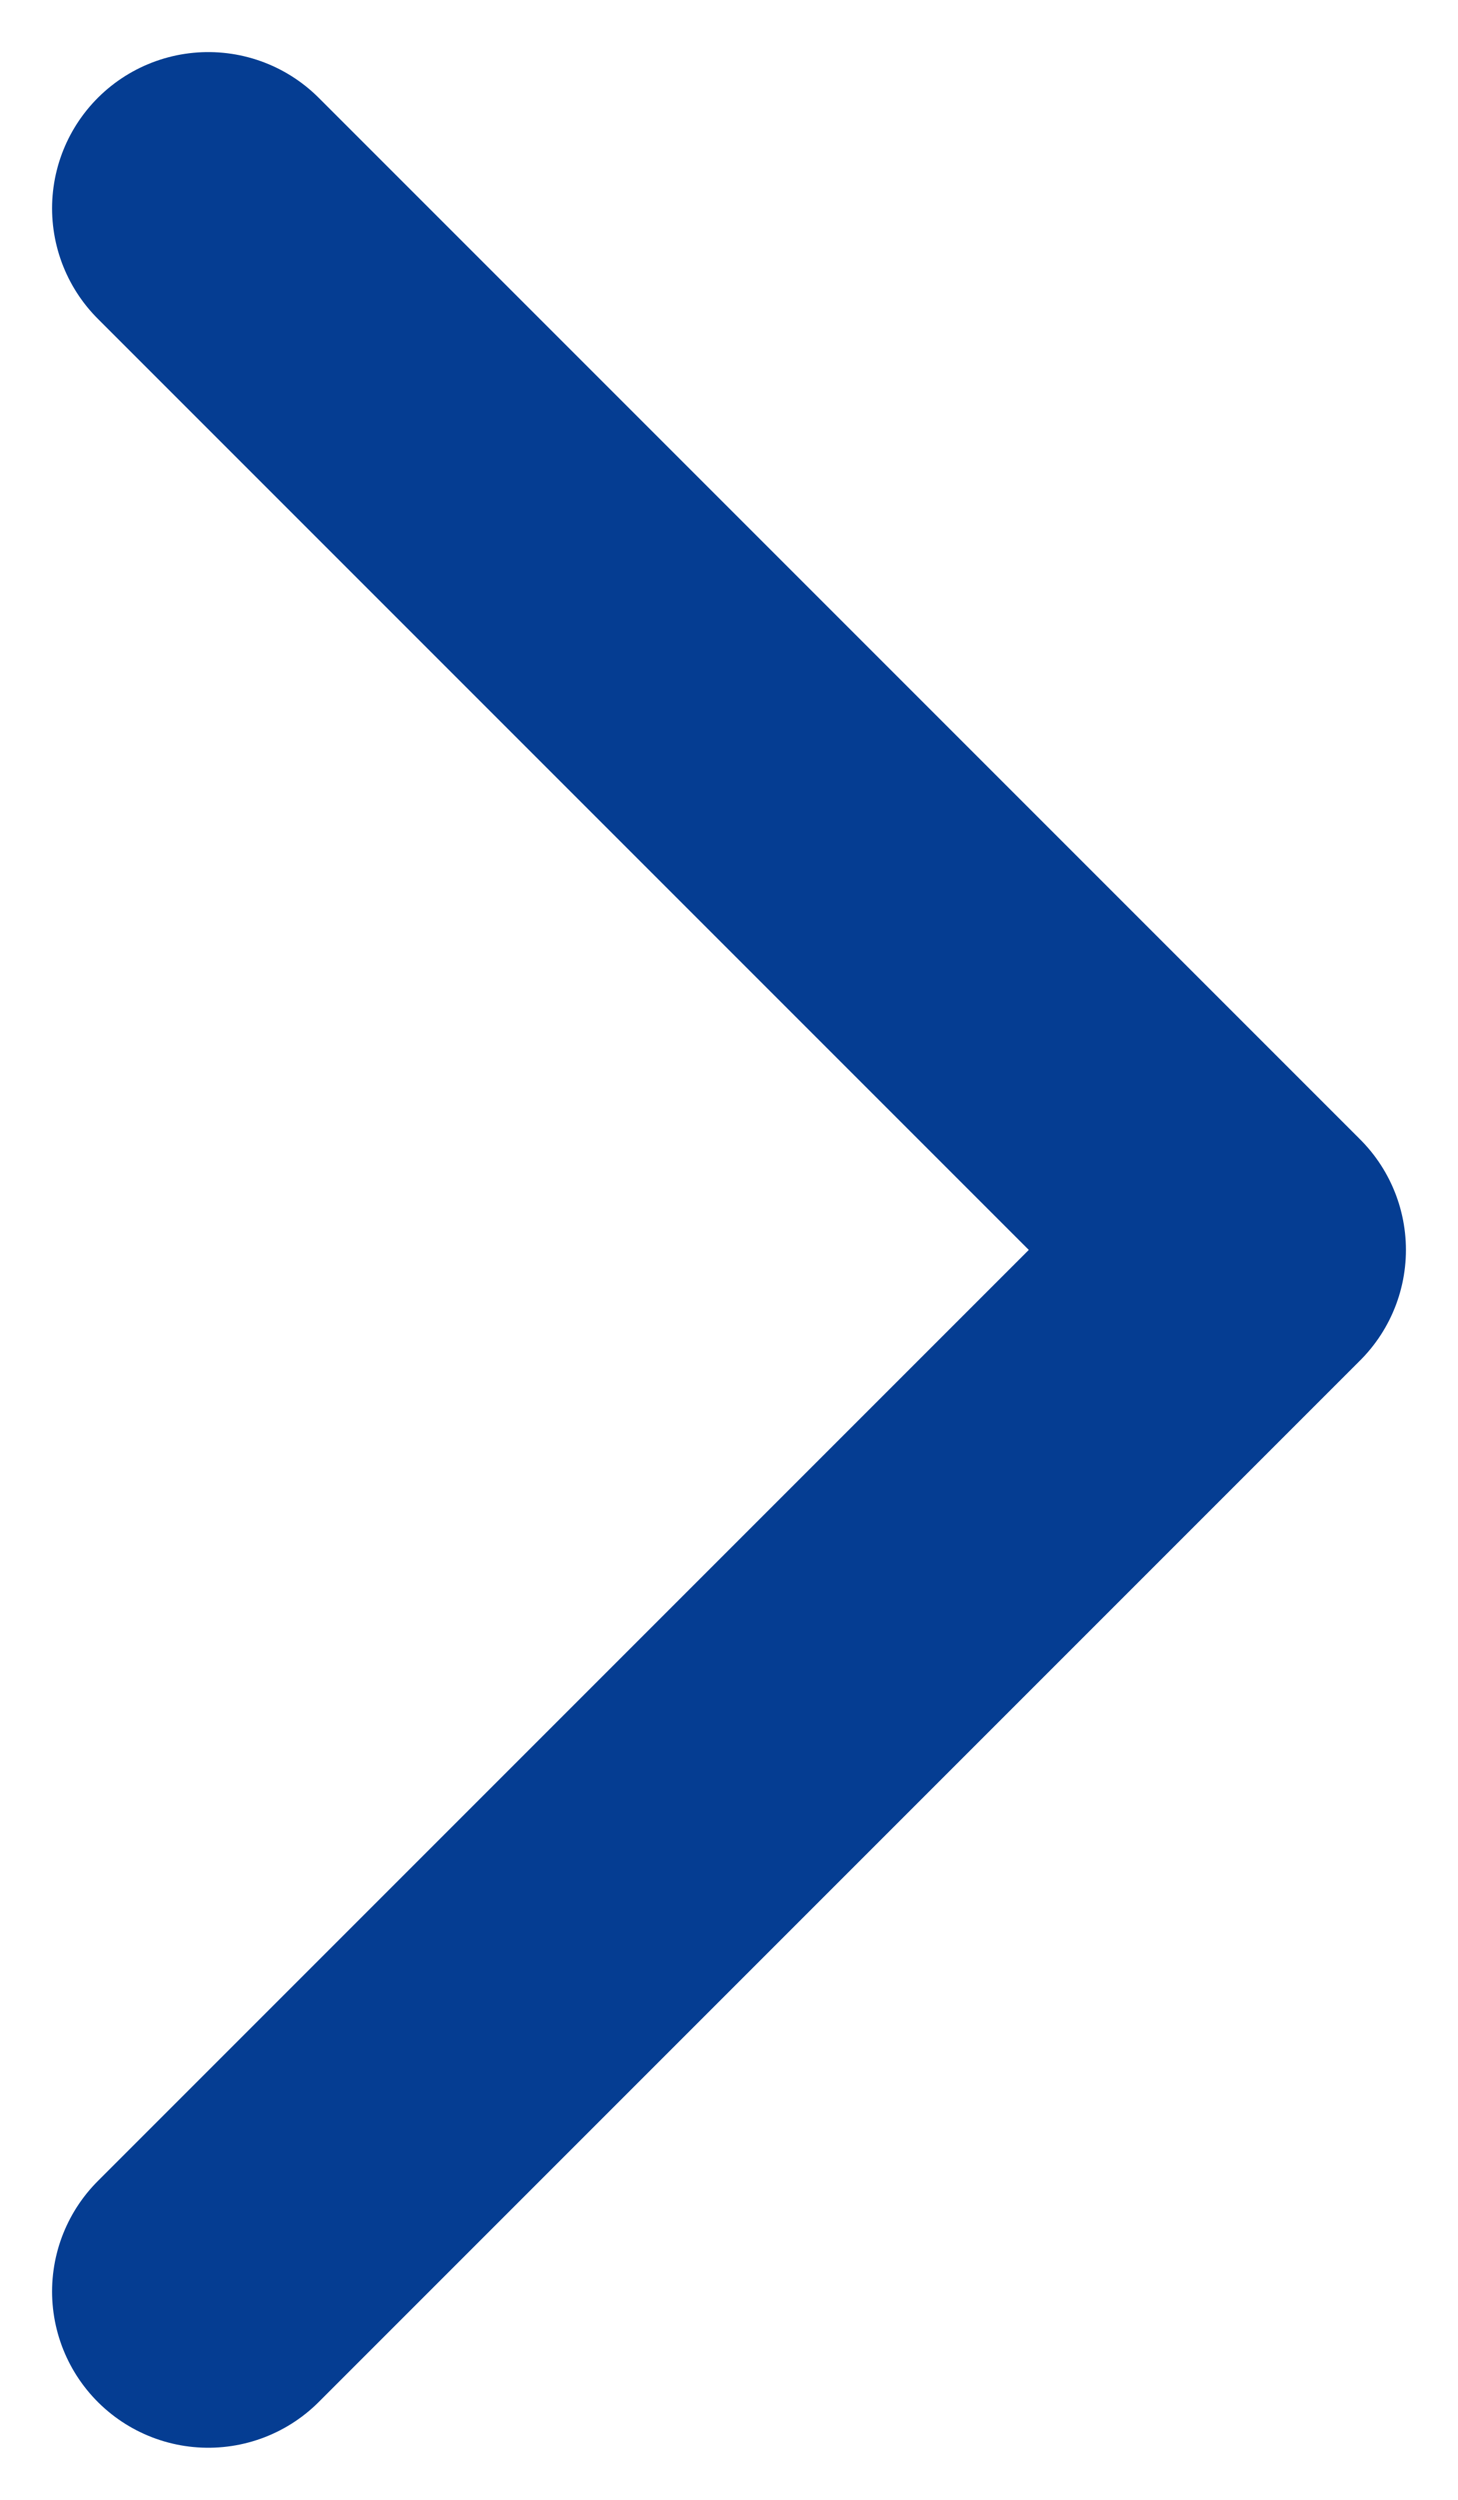
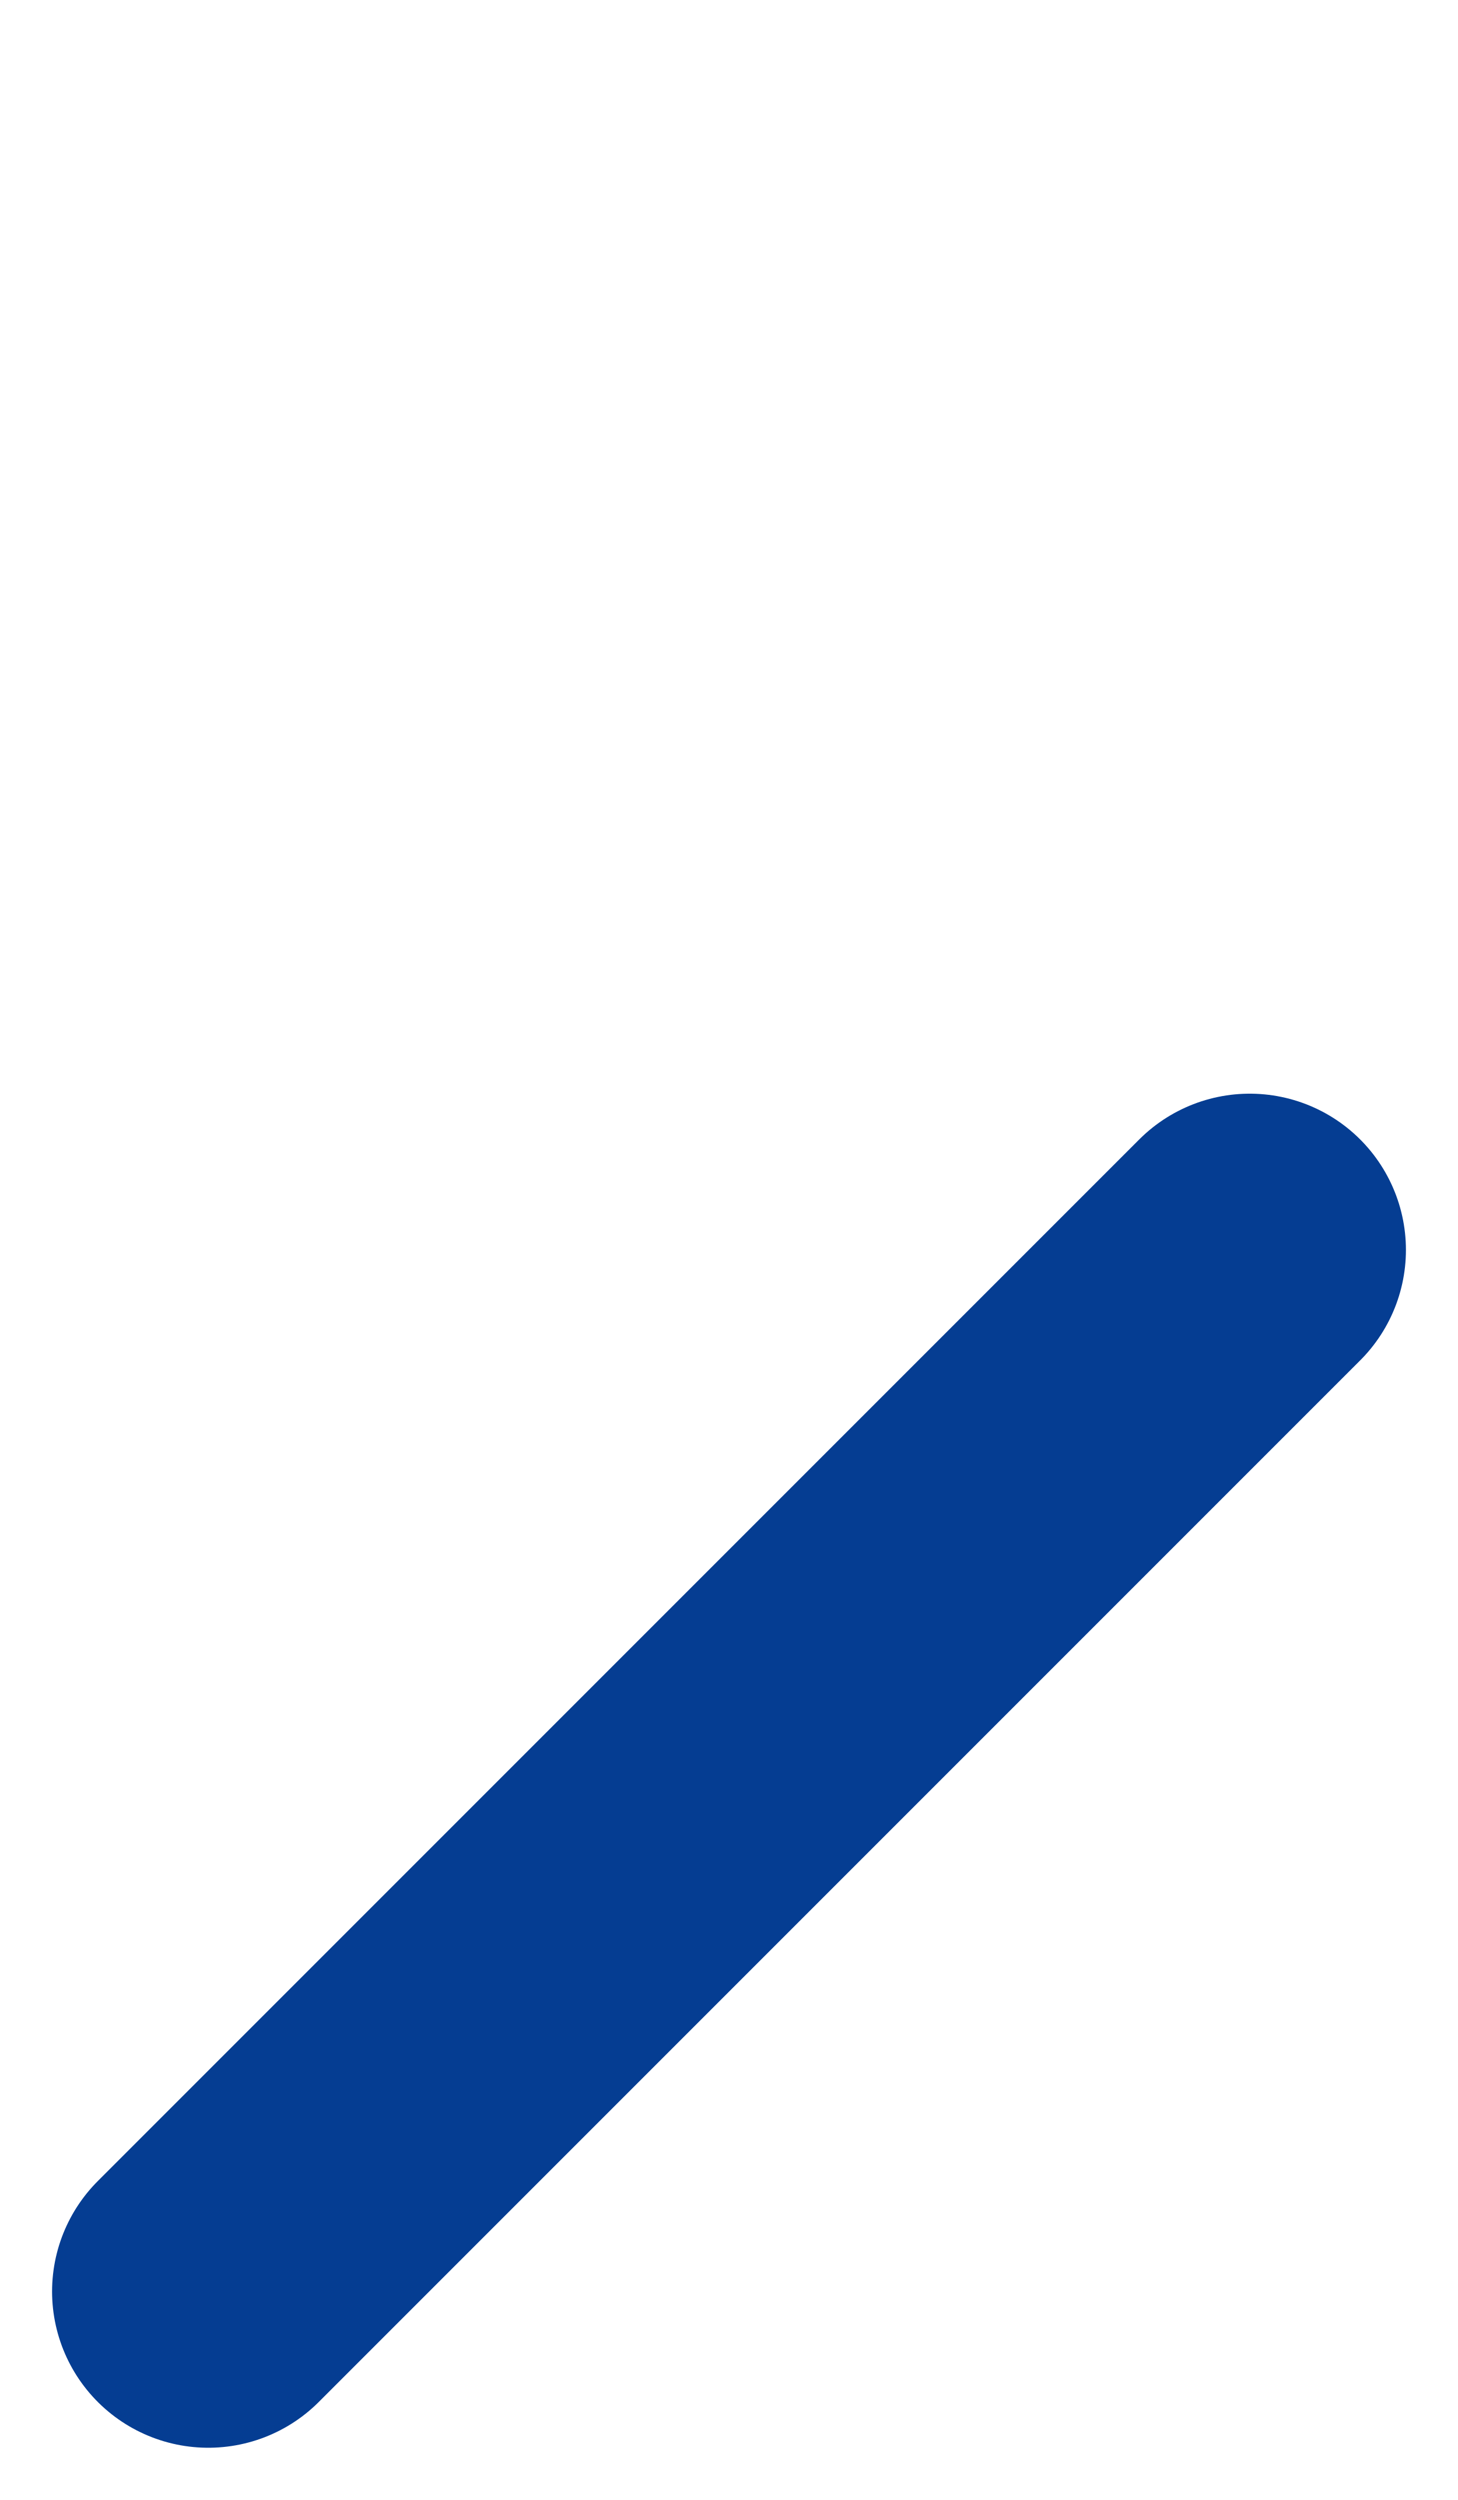
<svg xmlns="http://www.w3.org/2000/svg" width="7" height="12" viewBox="0 0 7 12" fill="none">
-   <path d="M1 11L6 6L1 1" stroke="#053D92" stroke-width="1.5" stroke-linecap="round" stroke-linejoin="round" />
+   <path d="M1 11L6 6" stroke="#053D92" stroke-width="1.5" stroke-linecap="round" stroke-linejoin="round" />
</svg>